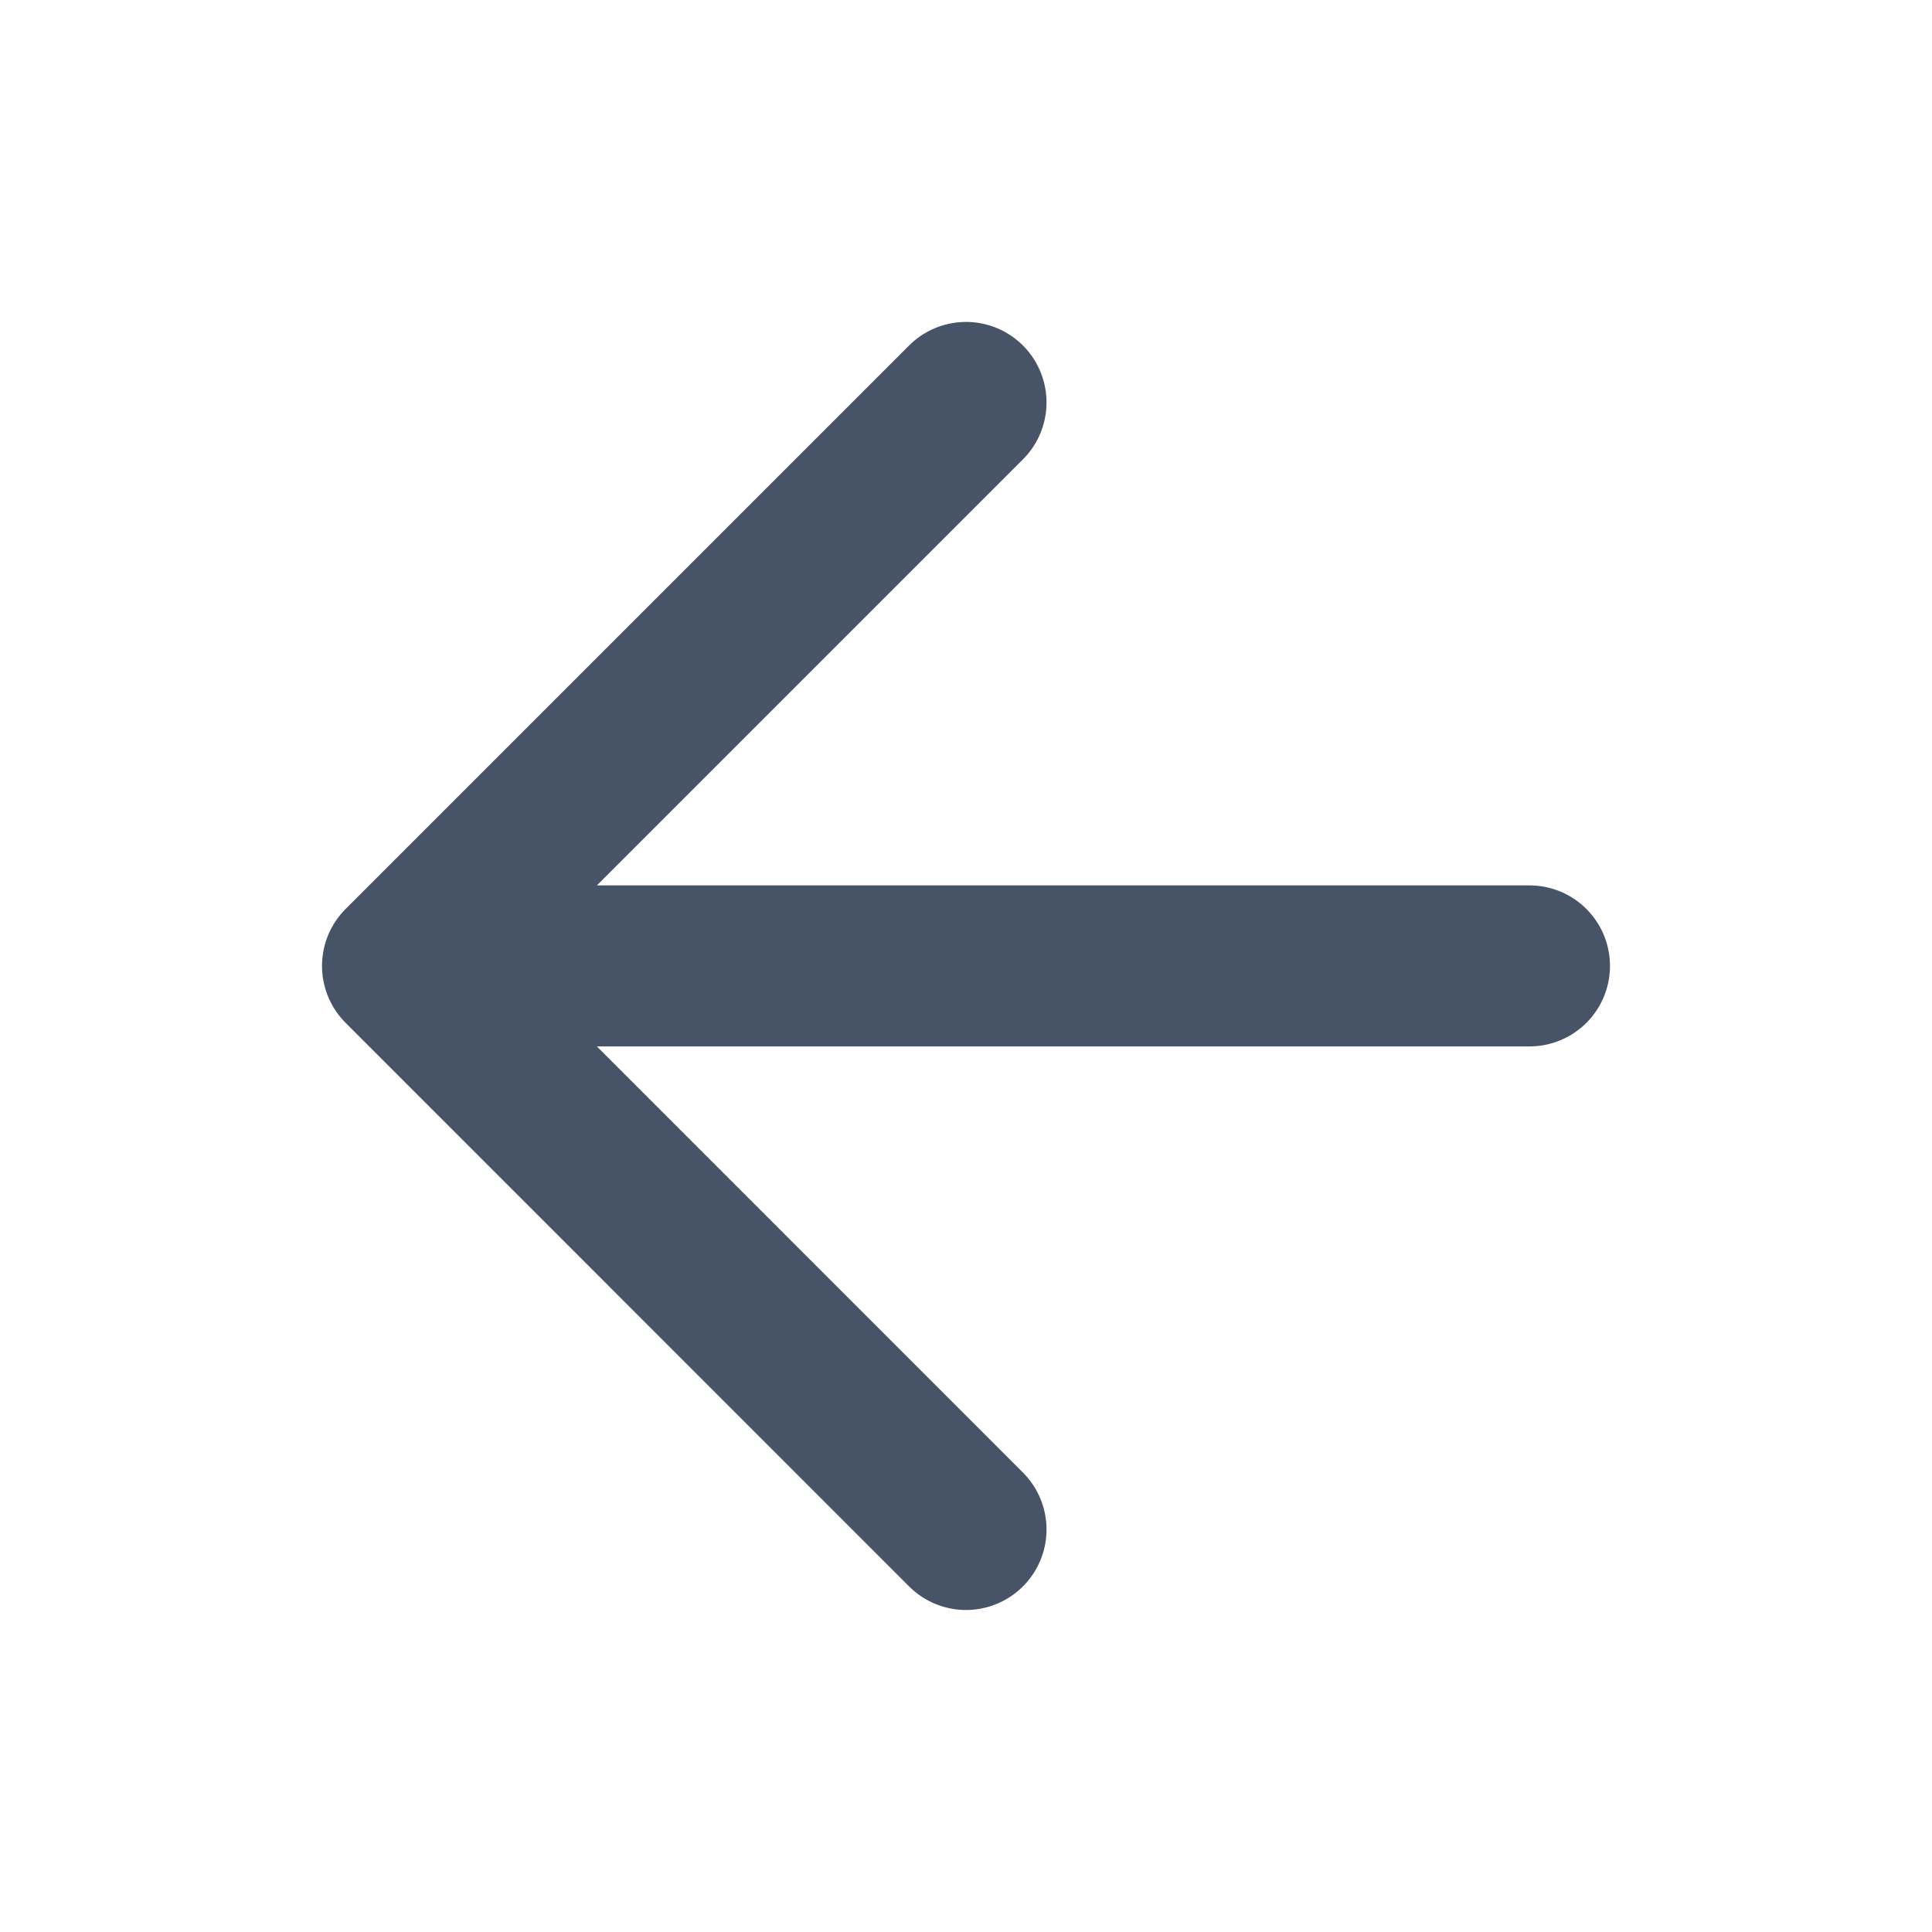
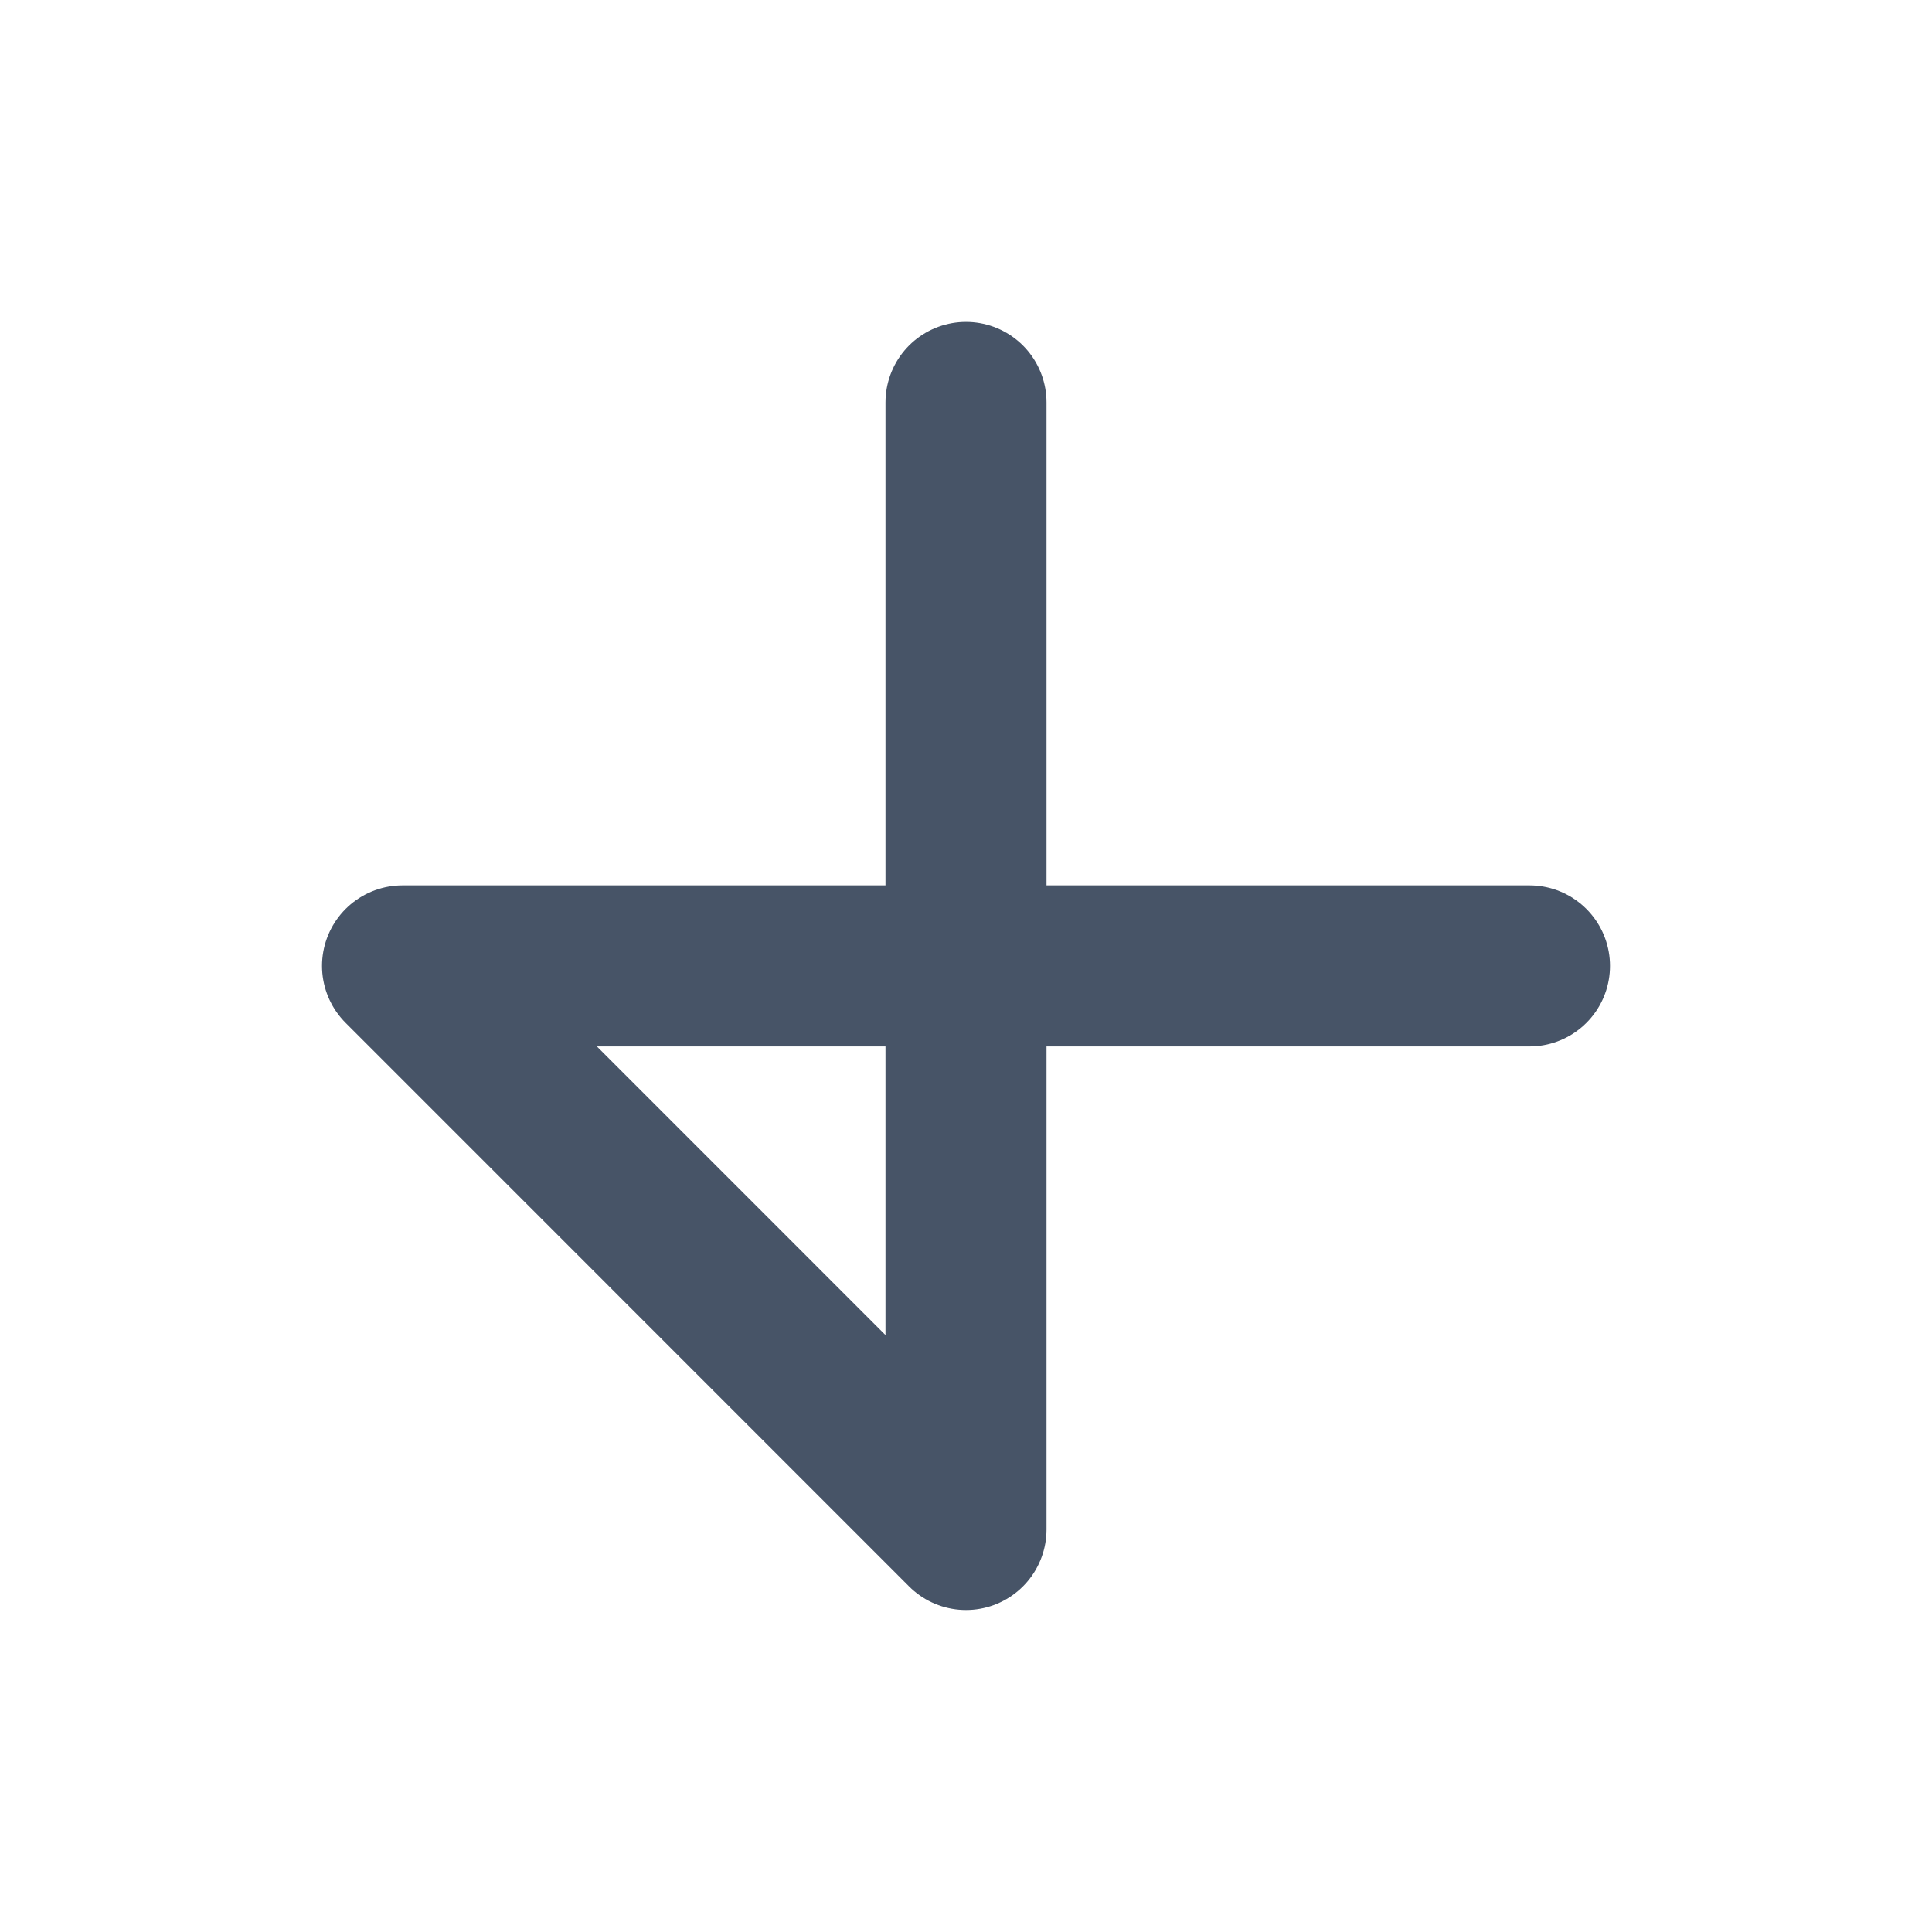
<svg xmlns="http://www.w3.org/2000/svg" width="20" height="20" viewBox="0 0 20 20" fill="none">
  <g id="arrow-left">
-     <path id="Icon" d="M15.833 9.999H4.167M4.167 9.999L10 15.833M4.167 9.999L10 4.166" stroke="#475467" stroke-width="1.667" stroke-linecap="round" stroke-linejoin="round" />
+     <path id="Icon" d="M15.833 9.999H4.167M4.167 9.999L10 15.833L10 4.166" stroke="#475467" stroke-width="1.667" stroke-linecap="round" stroke-linejoin="round" />
  </g>
</svg>